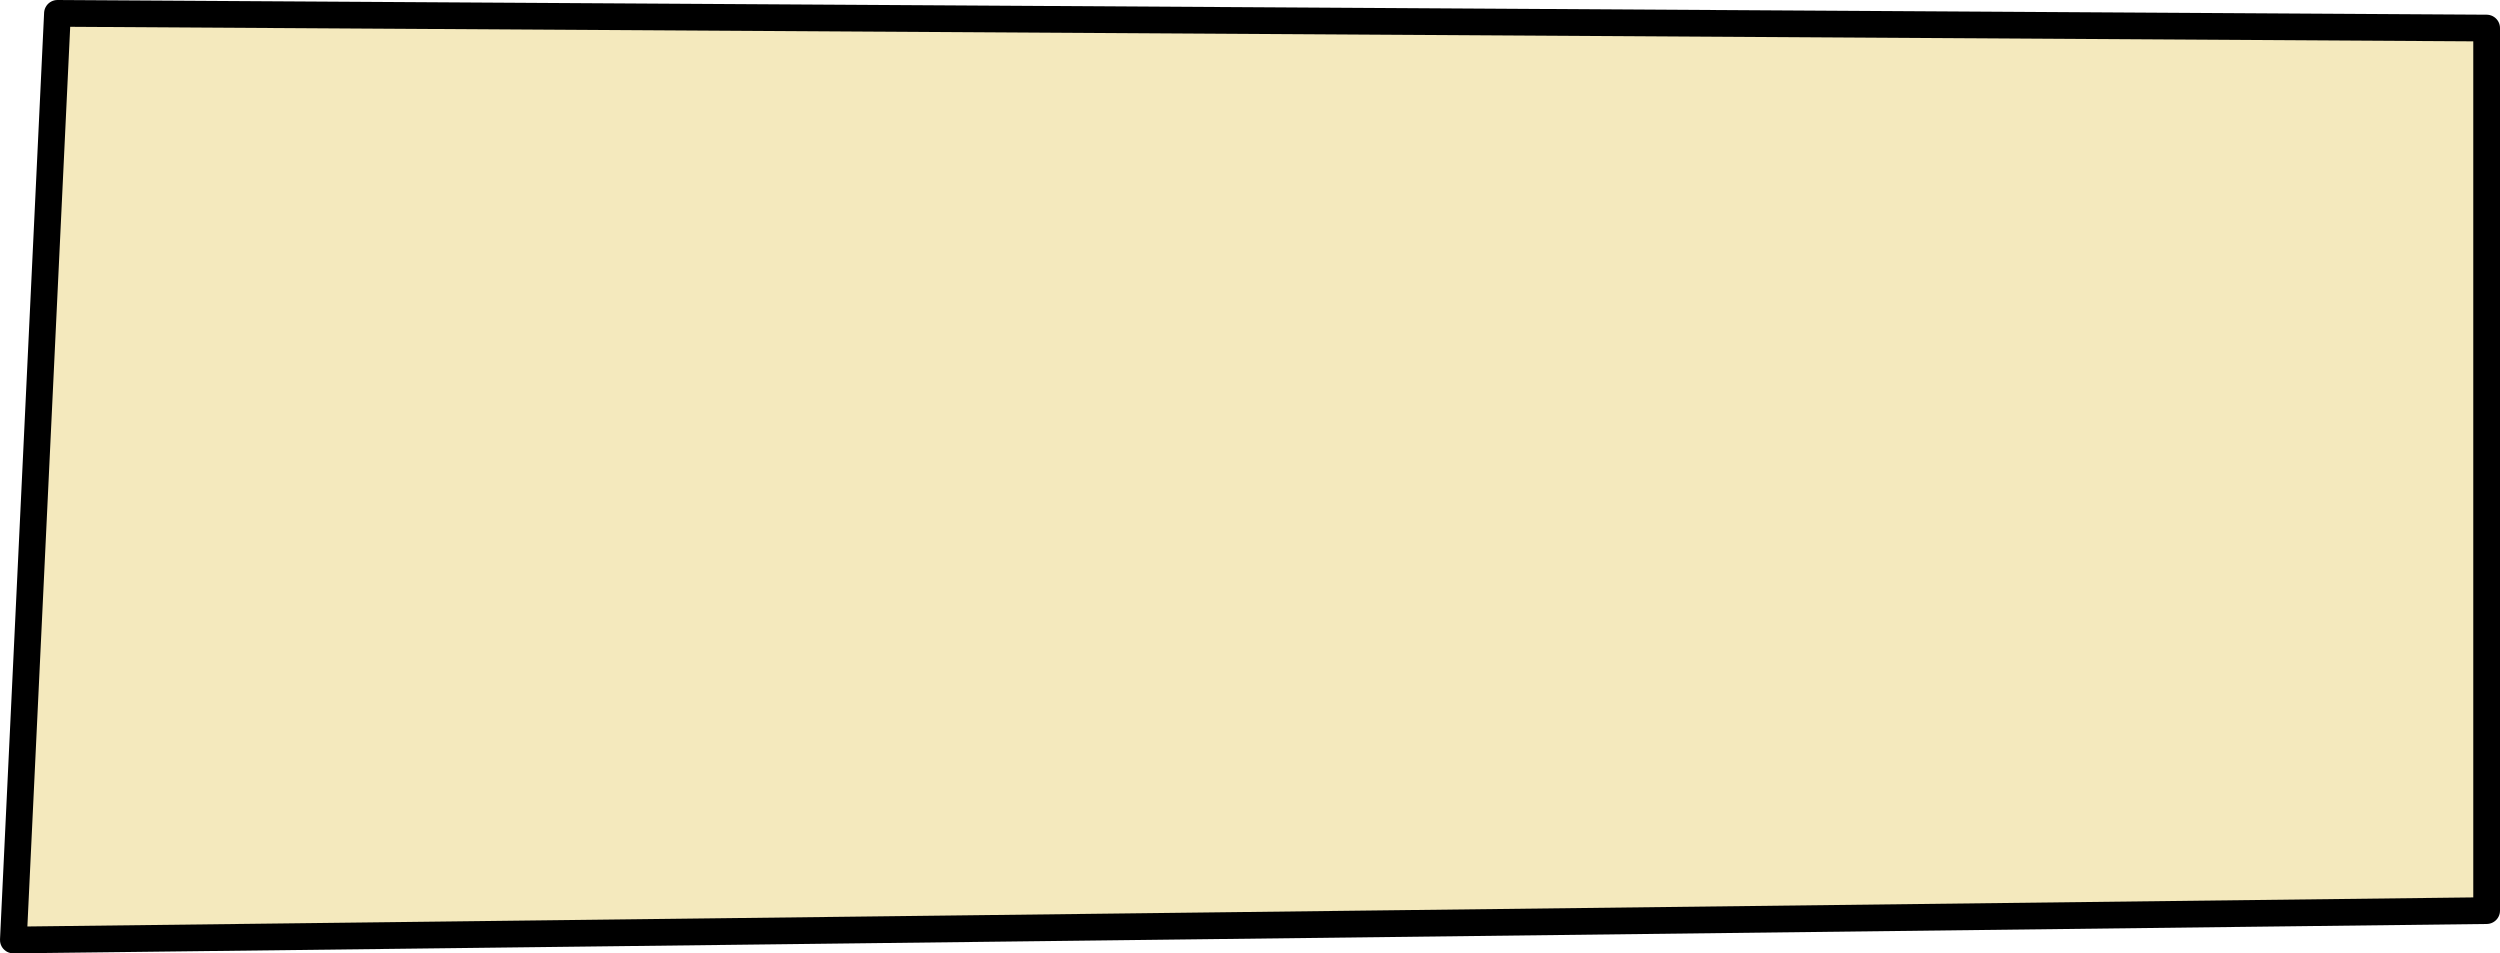
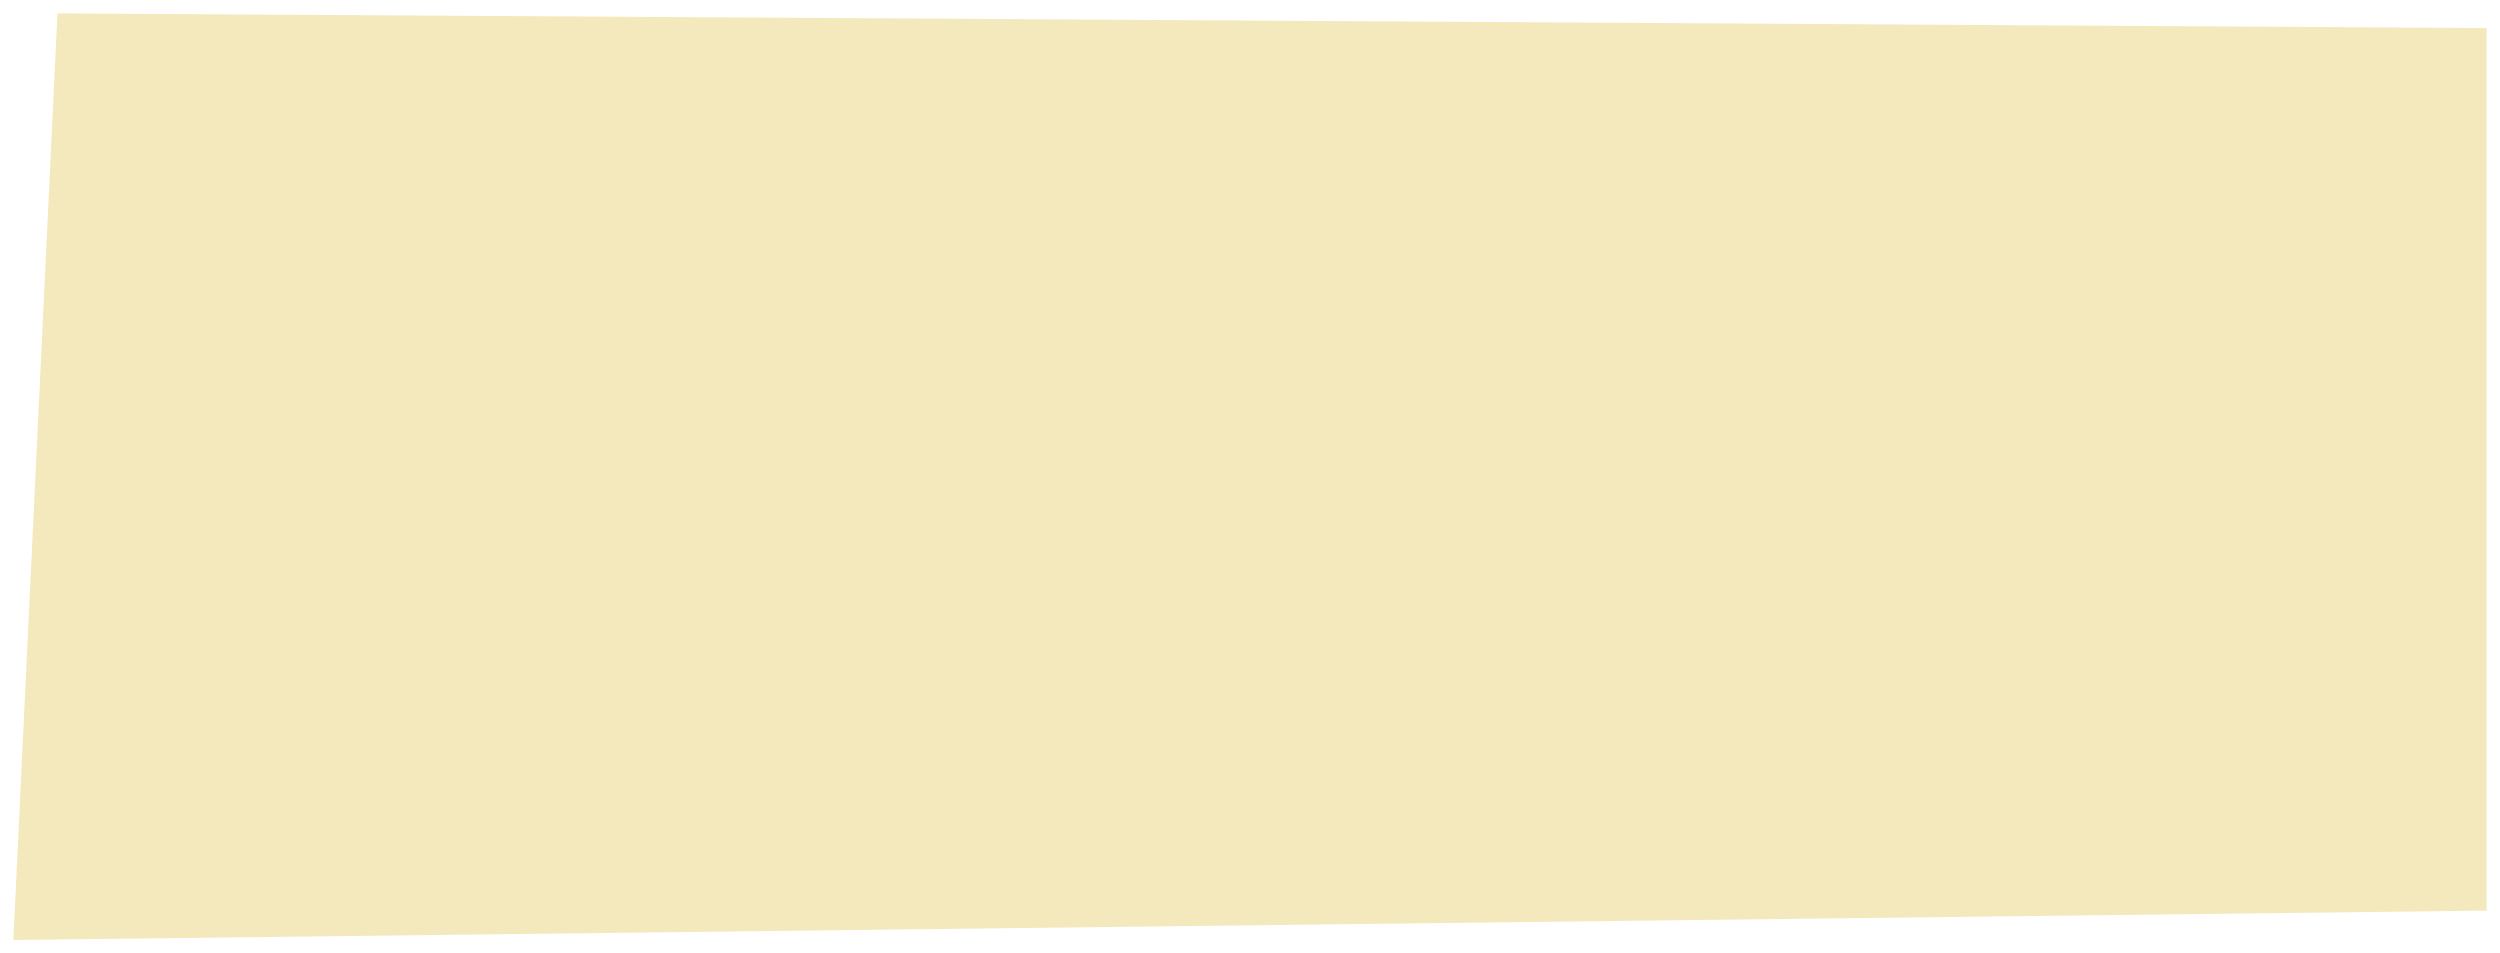
<svg xmlns="http://www.w3.org/2000/svg" height="71.35px" width="187.1px">
  <g transform="matrix(1.0, 0.0, 0.0, 1.0, -15.95, -114.5)">
    <path d="M202.05 116.6 L202.05 182.65 16.95 184.85 20.25 115.5 202.05 116.6" fill="#f4e9bd" fill-rule="evenodd" stroke="none" />
-     <path d="M202.05 116.6 L202.05 182.65 16.95 184.85 20.25 115.5 202.05 116.6 Z" fill="none" stroke="#000000" stroke-linecap="round" stroke-linejoin="round" stroke-width="2.0" />
  </g>
</svg>